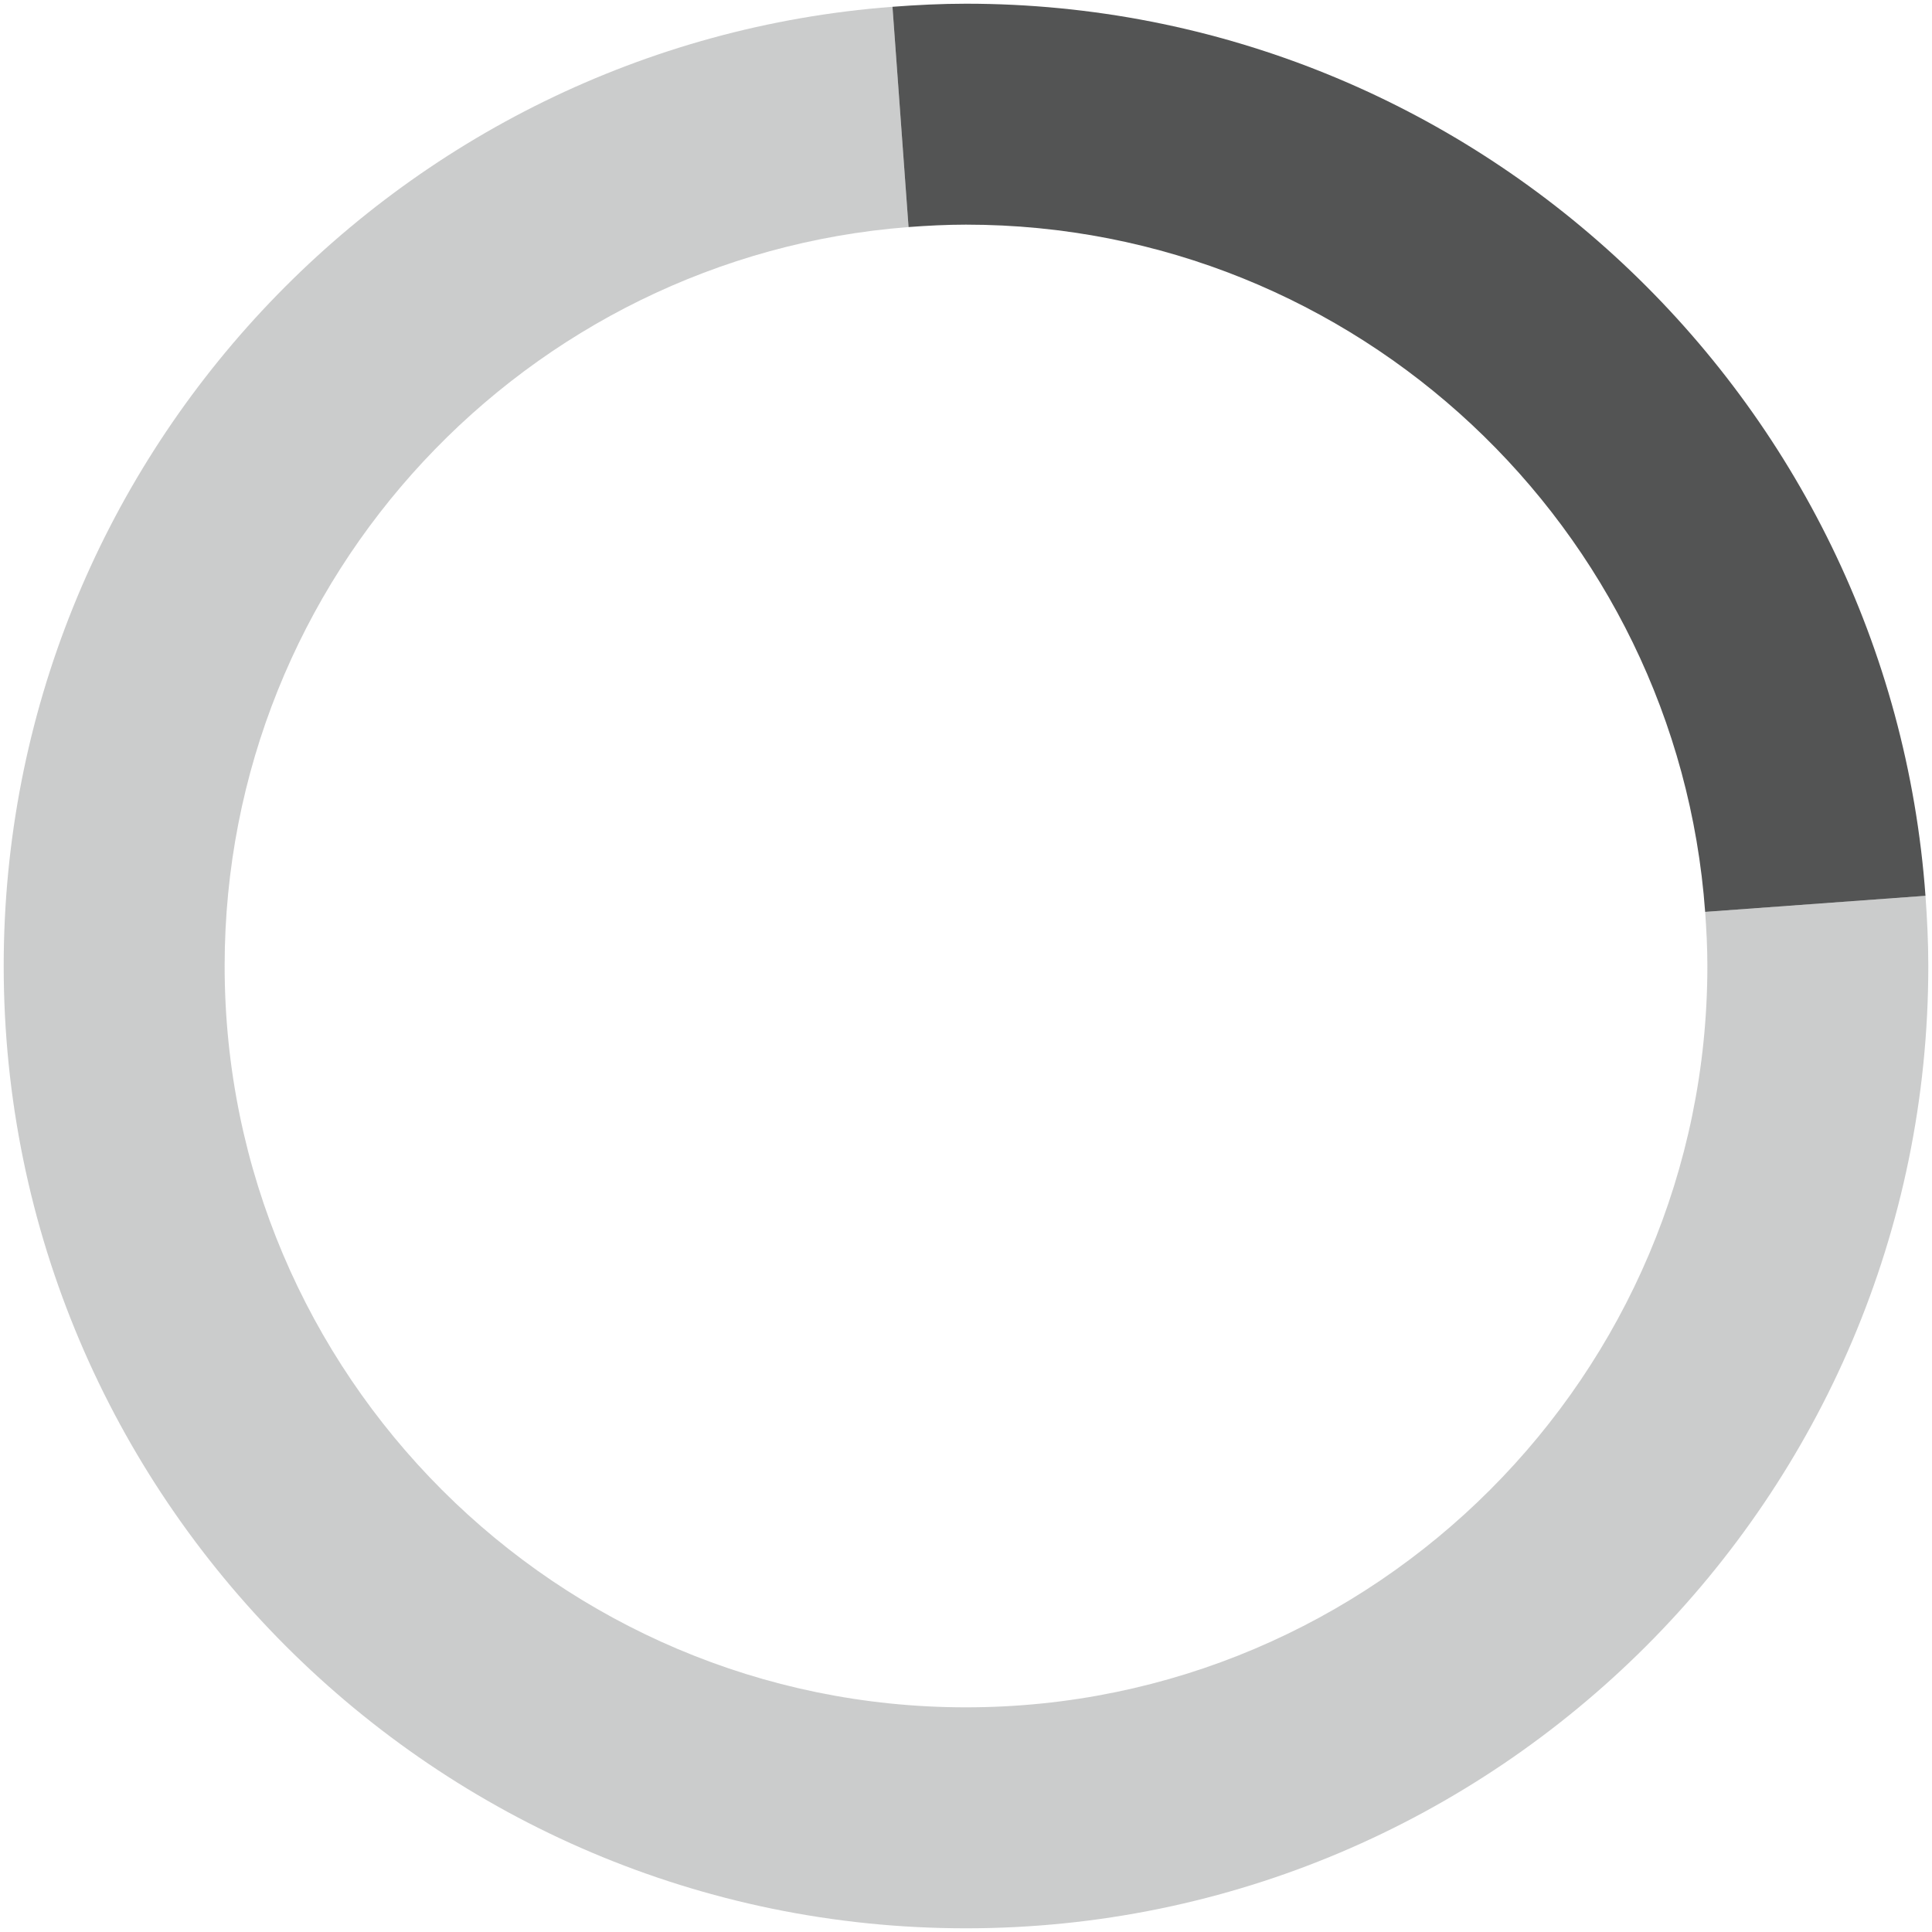
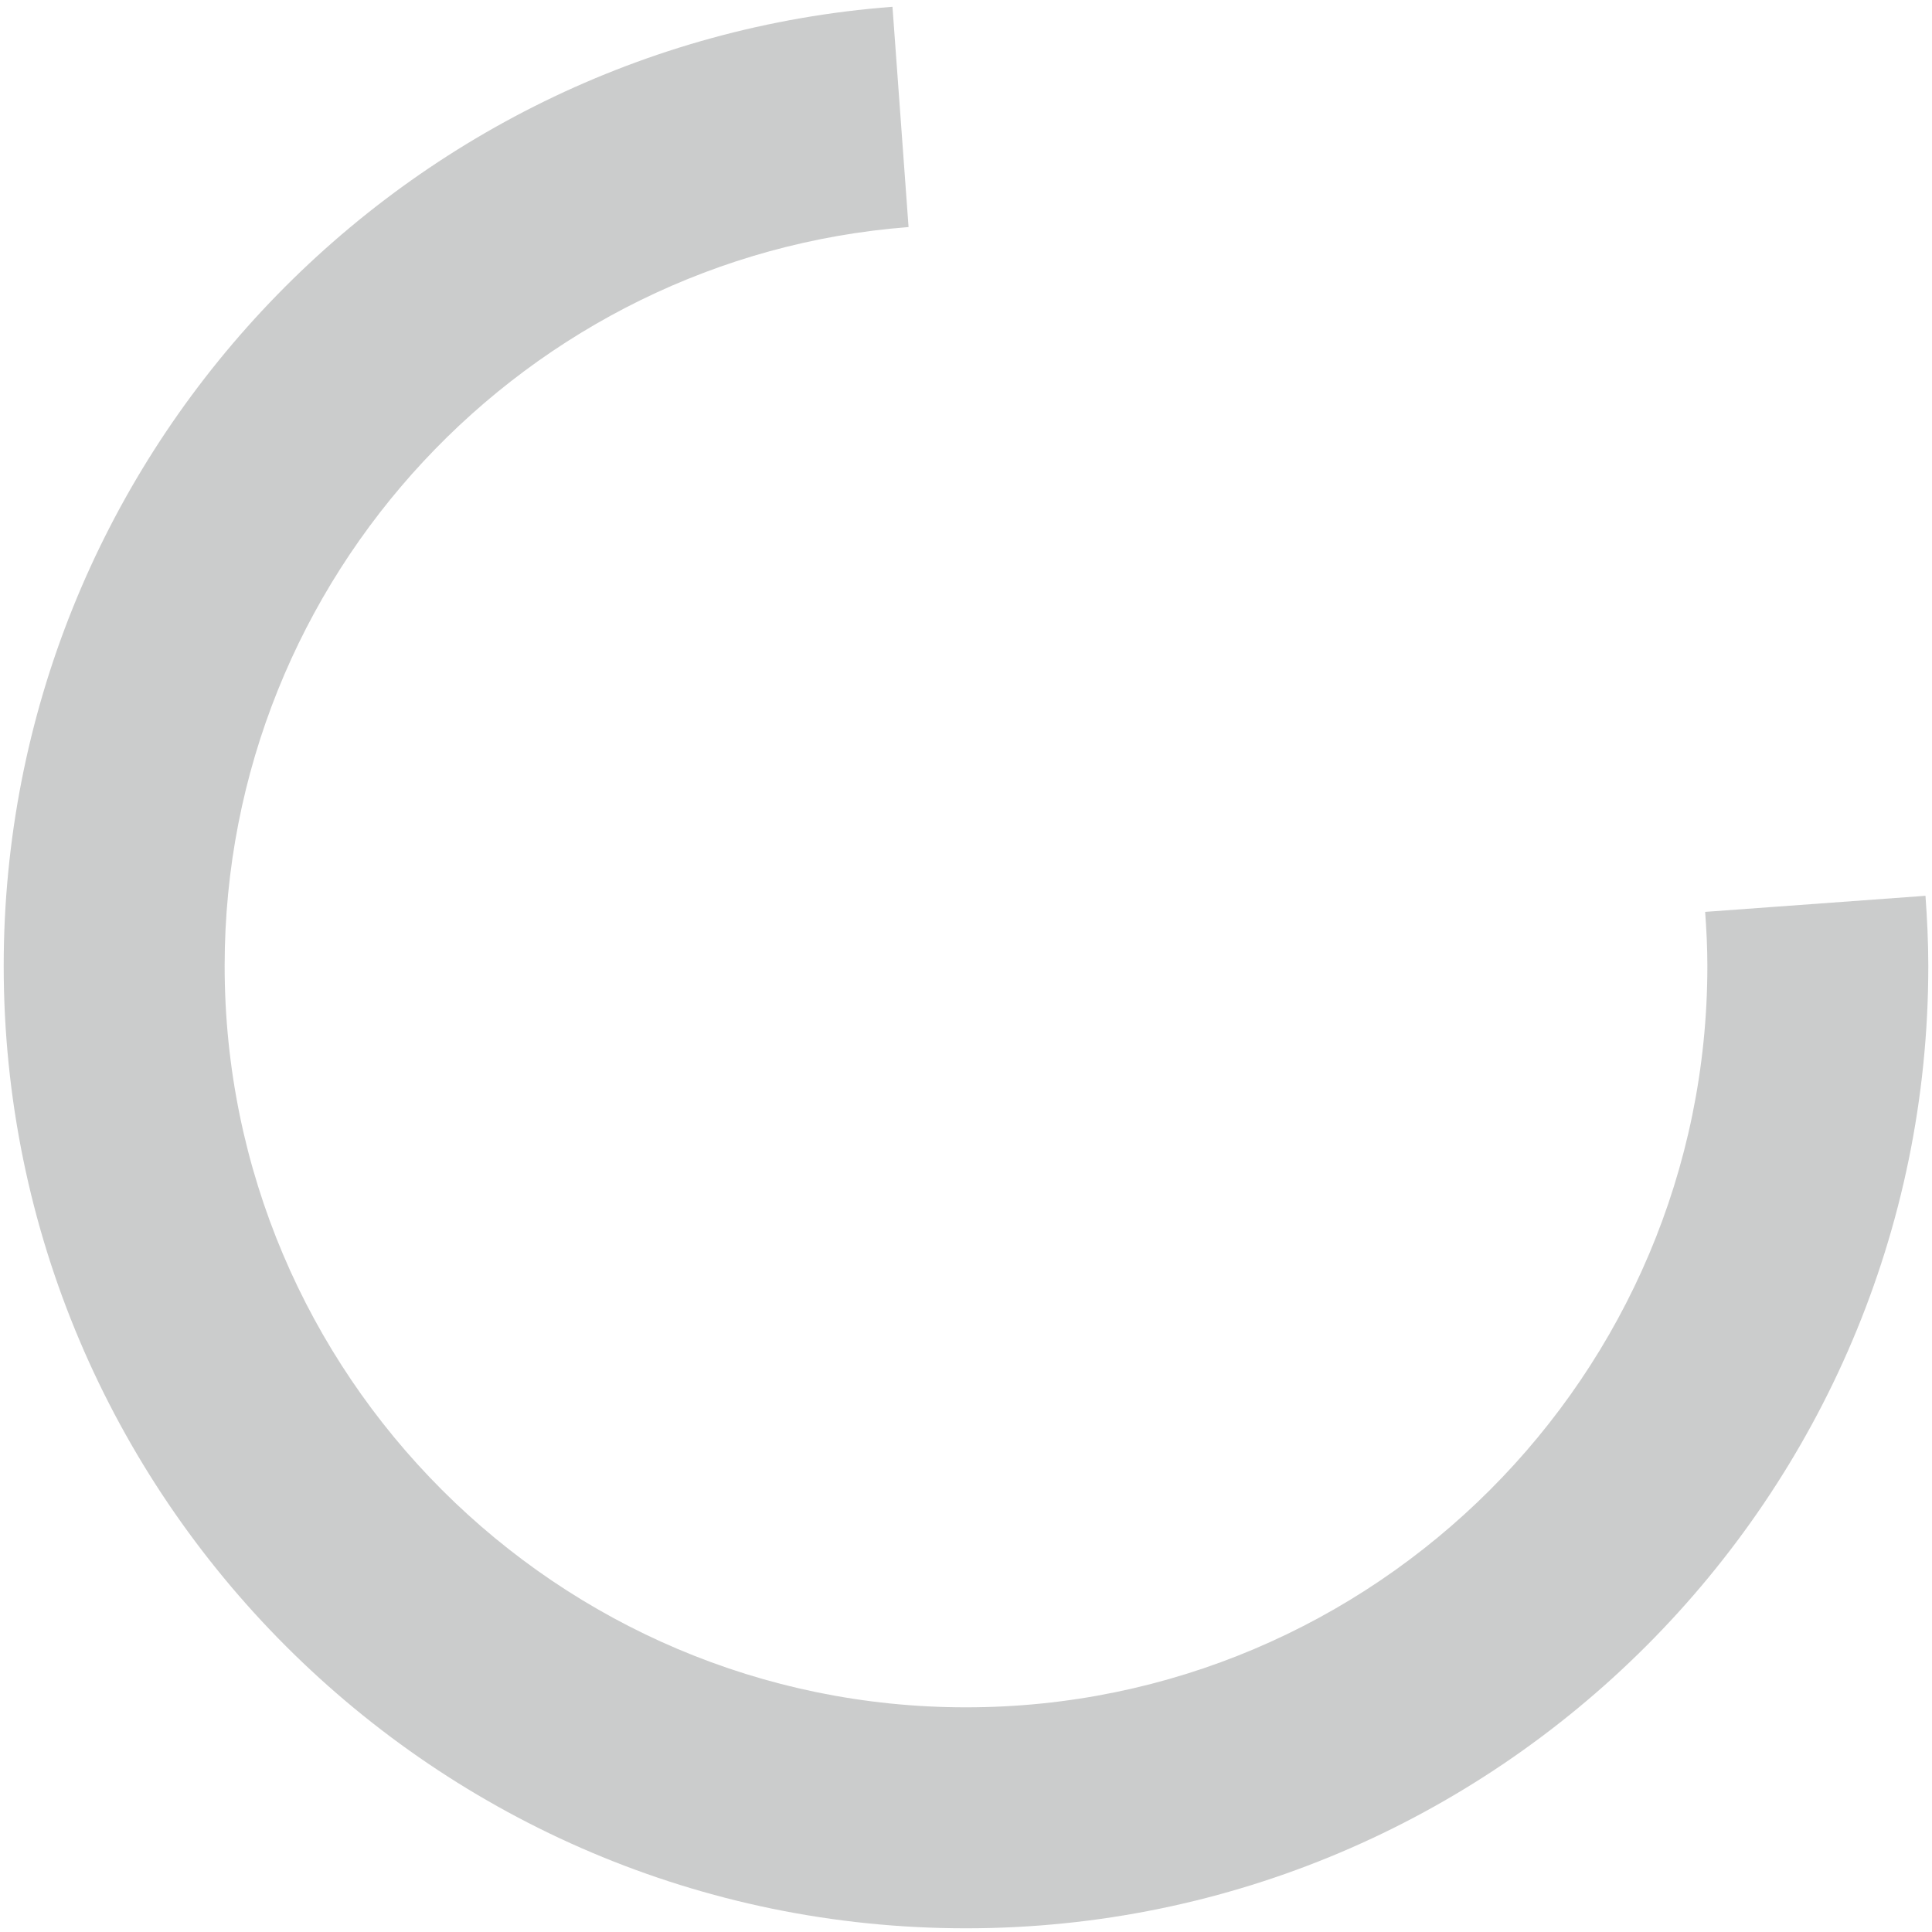
<svg xmlns="http://www.w3.org/2000/svg" version="1.1" id="Layer_1" x="0px" y="0px" width="160px" height="160px" viewBox="0 0 160 160" enable-background="new 0 0 160 160" xml:space="preserve">
  <path opacity="0.3" fill="#535454" d="M141.213,75.518c0.109,1.48,0.184,2.975,0.184,4.479c0,33.857-27.545,61.397-61.4,61.397  c-33.854,0-61.393-27.54-61.393-61.397c0-32.252,25.001-58.753,56.639-61.193L73.911,0.562C32.805,3.684,0.306,38.105,0.306,79.997  c0,43.946,35.75,79.697,79.69,79.697c43.943,0,79.698-35.751,79.698-79.697c0-1.957-0.096-3.889-0.234-5.811L141.213,75.518z" />
-   <path fill="#535454" d="M79.996,18.604c32.346,0,58.912,25.146,61.217,56.914l18.247-1.332  c-2.99-41.234-37.479-73.879-79.464-73.879c-2.047,0-4.072,0.103-6.085,0.255l1.331,18.242  C76.811,18.686,78.397,18.604,79.996,18.604z" />
</svg>